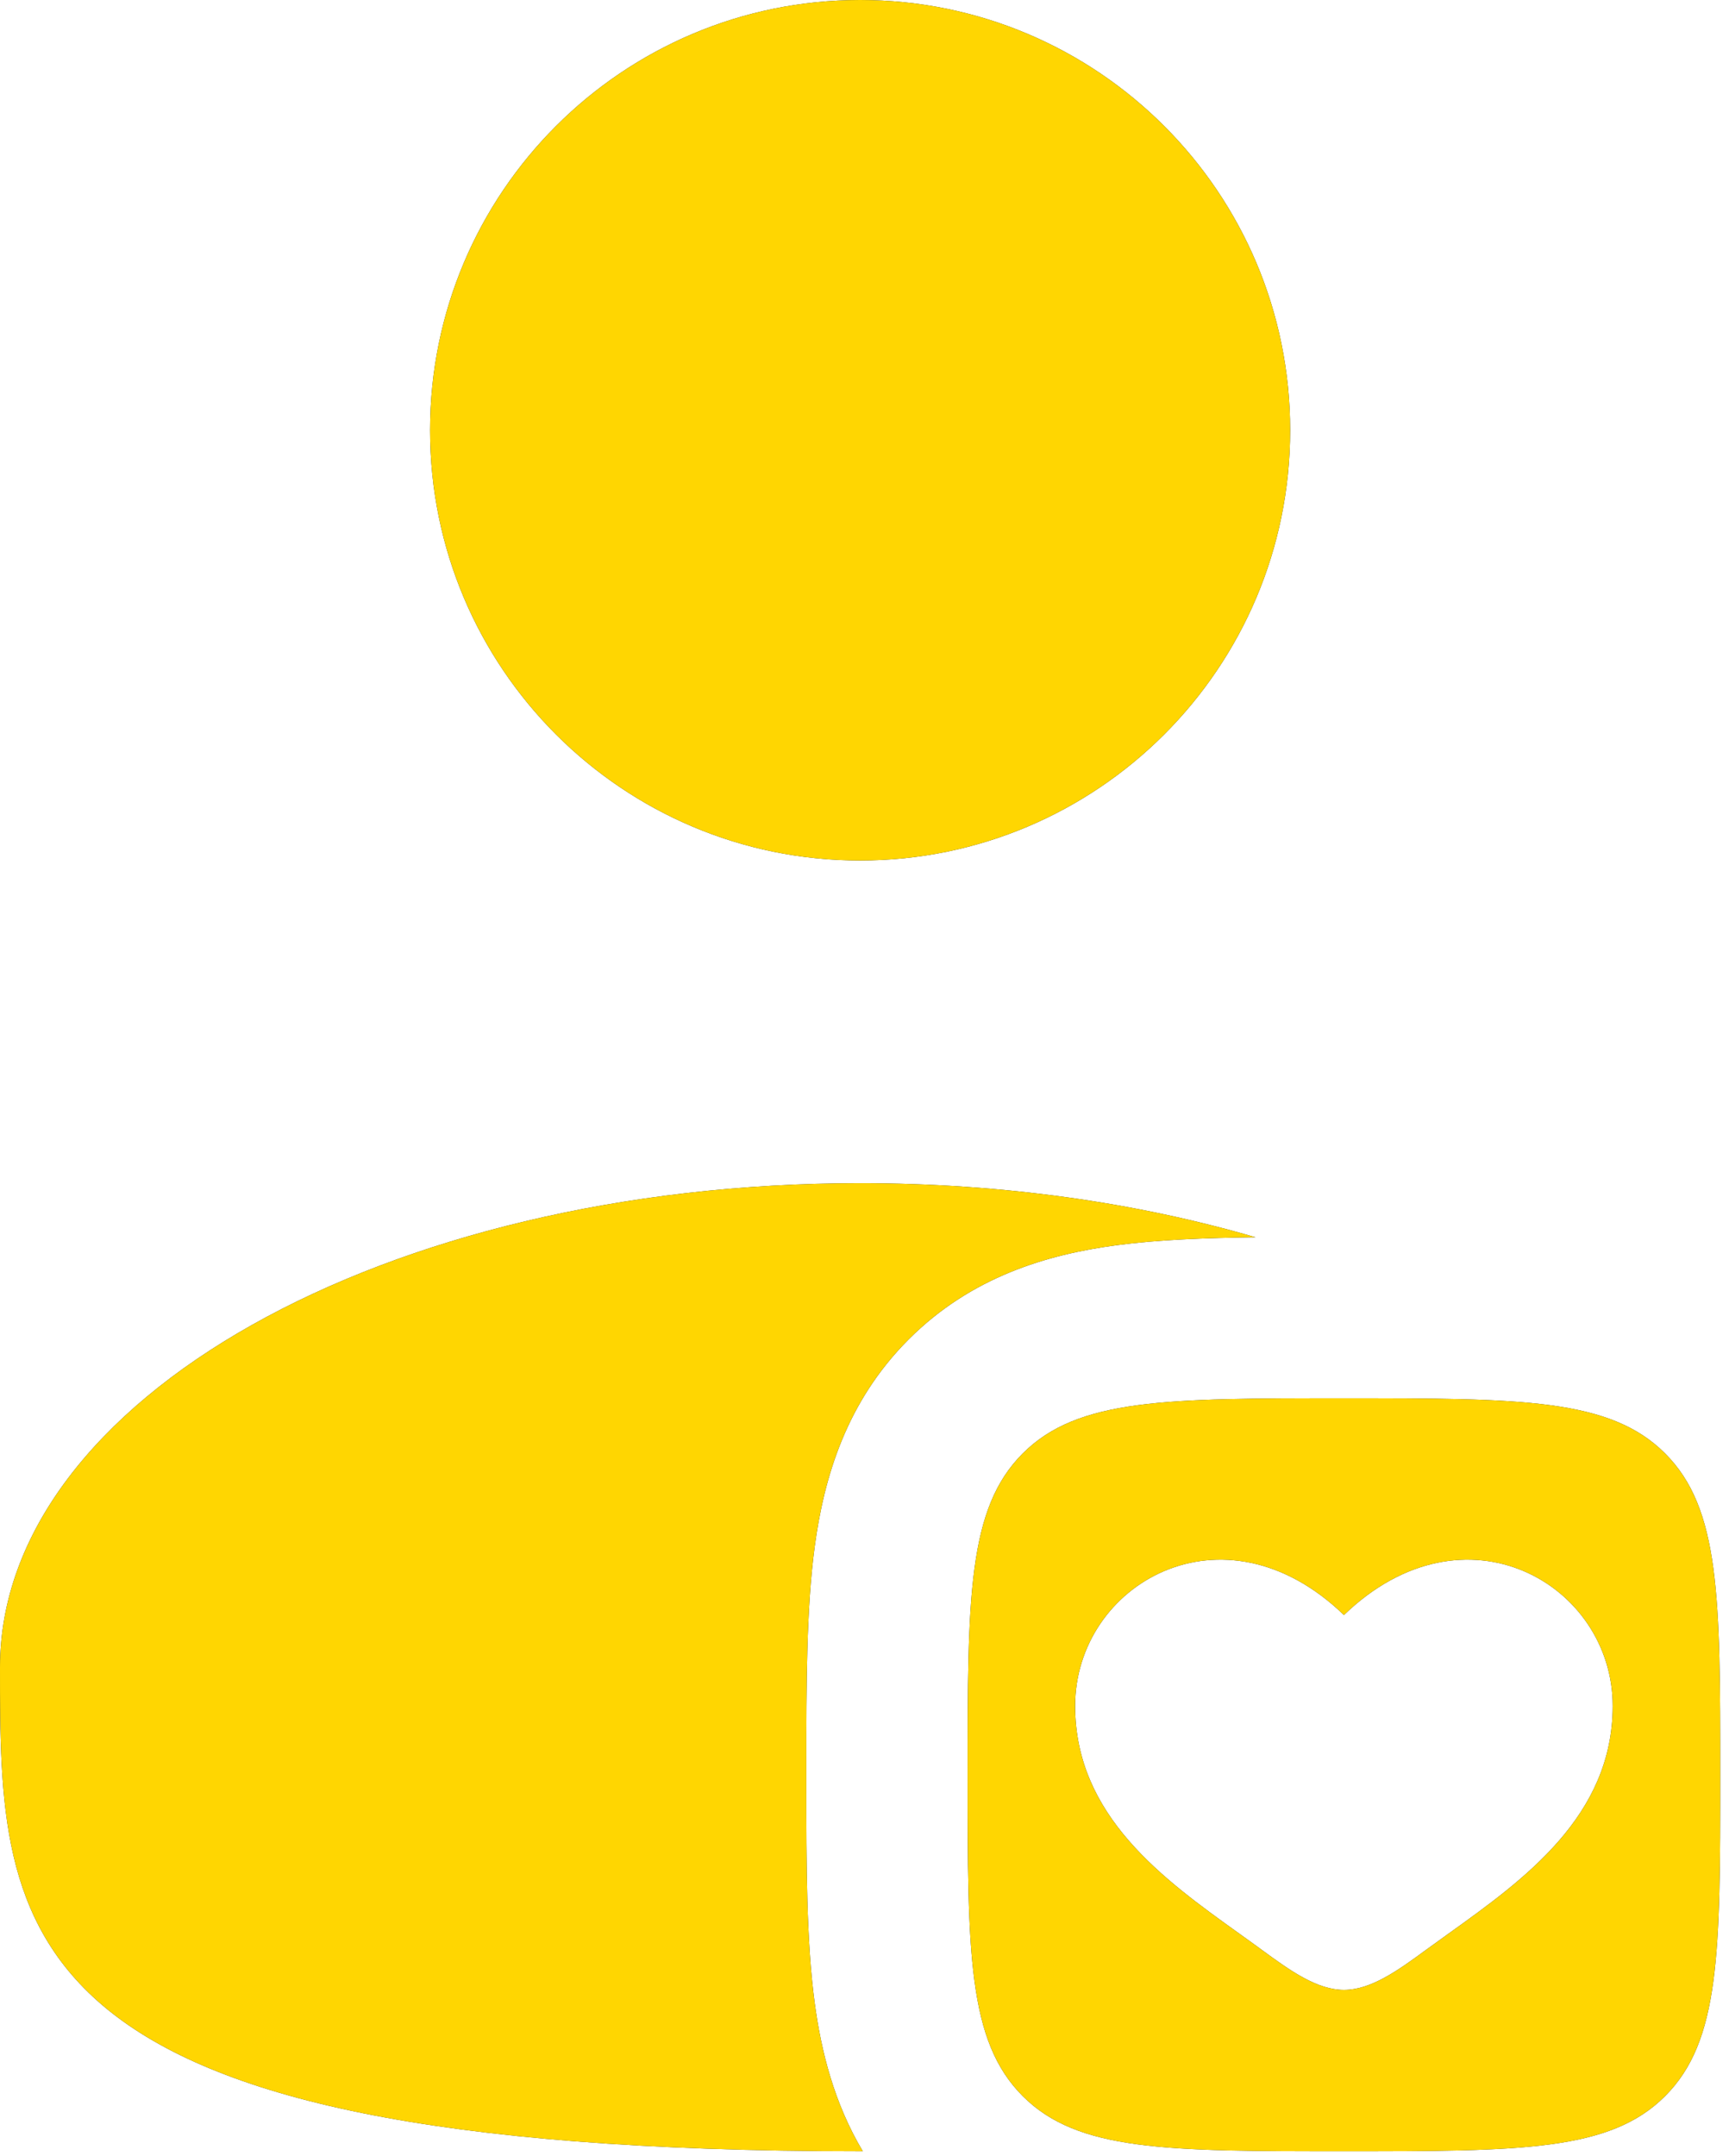
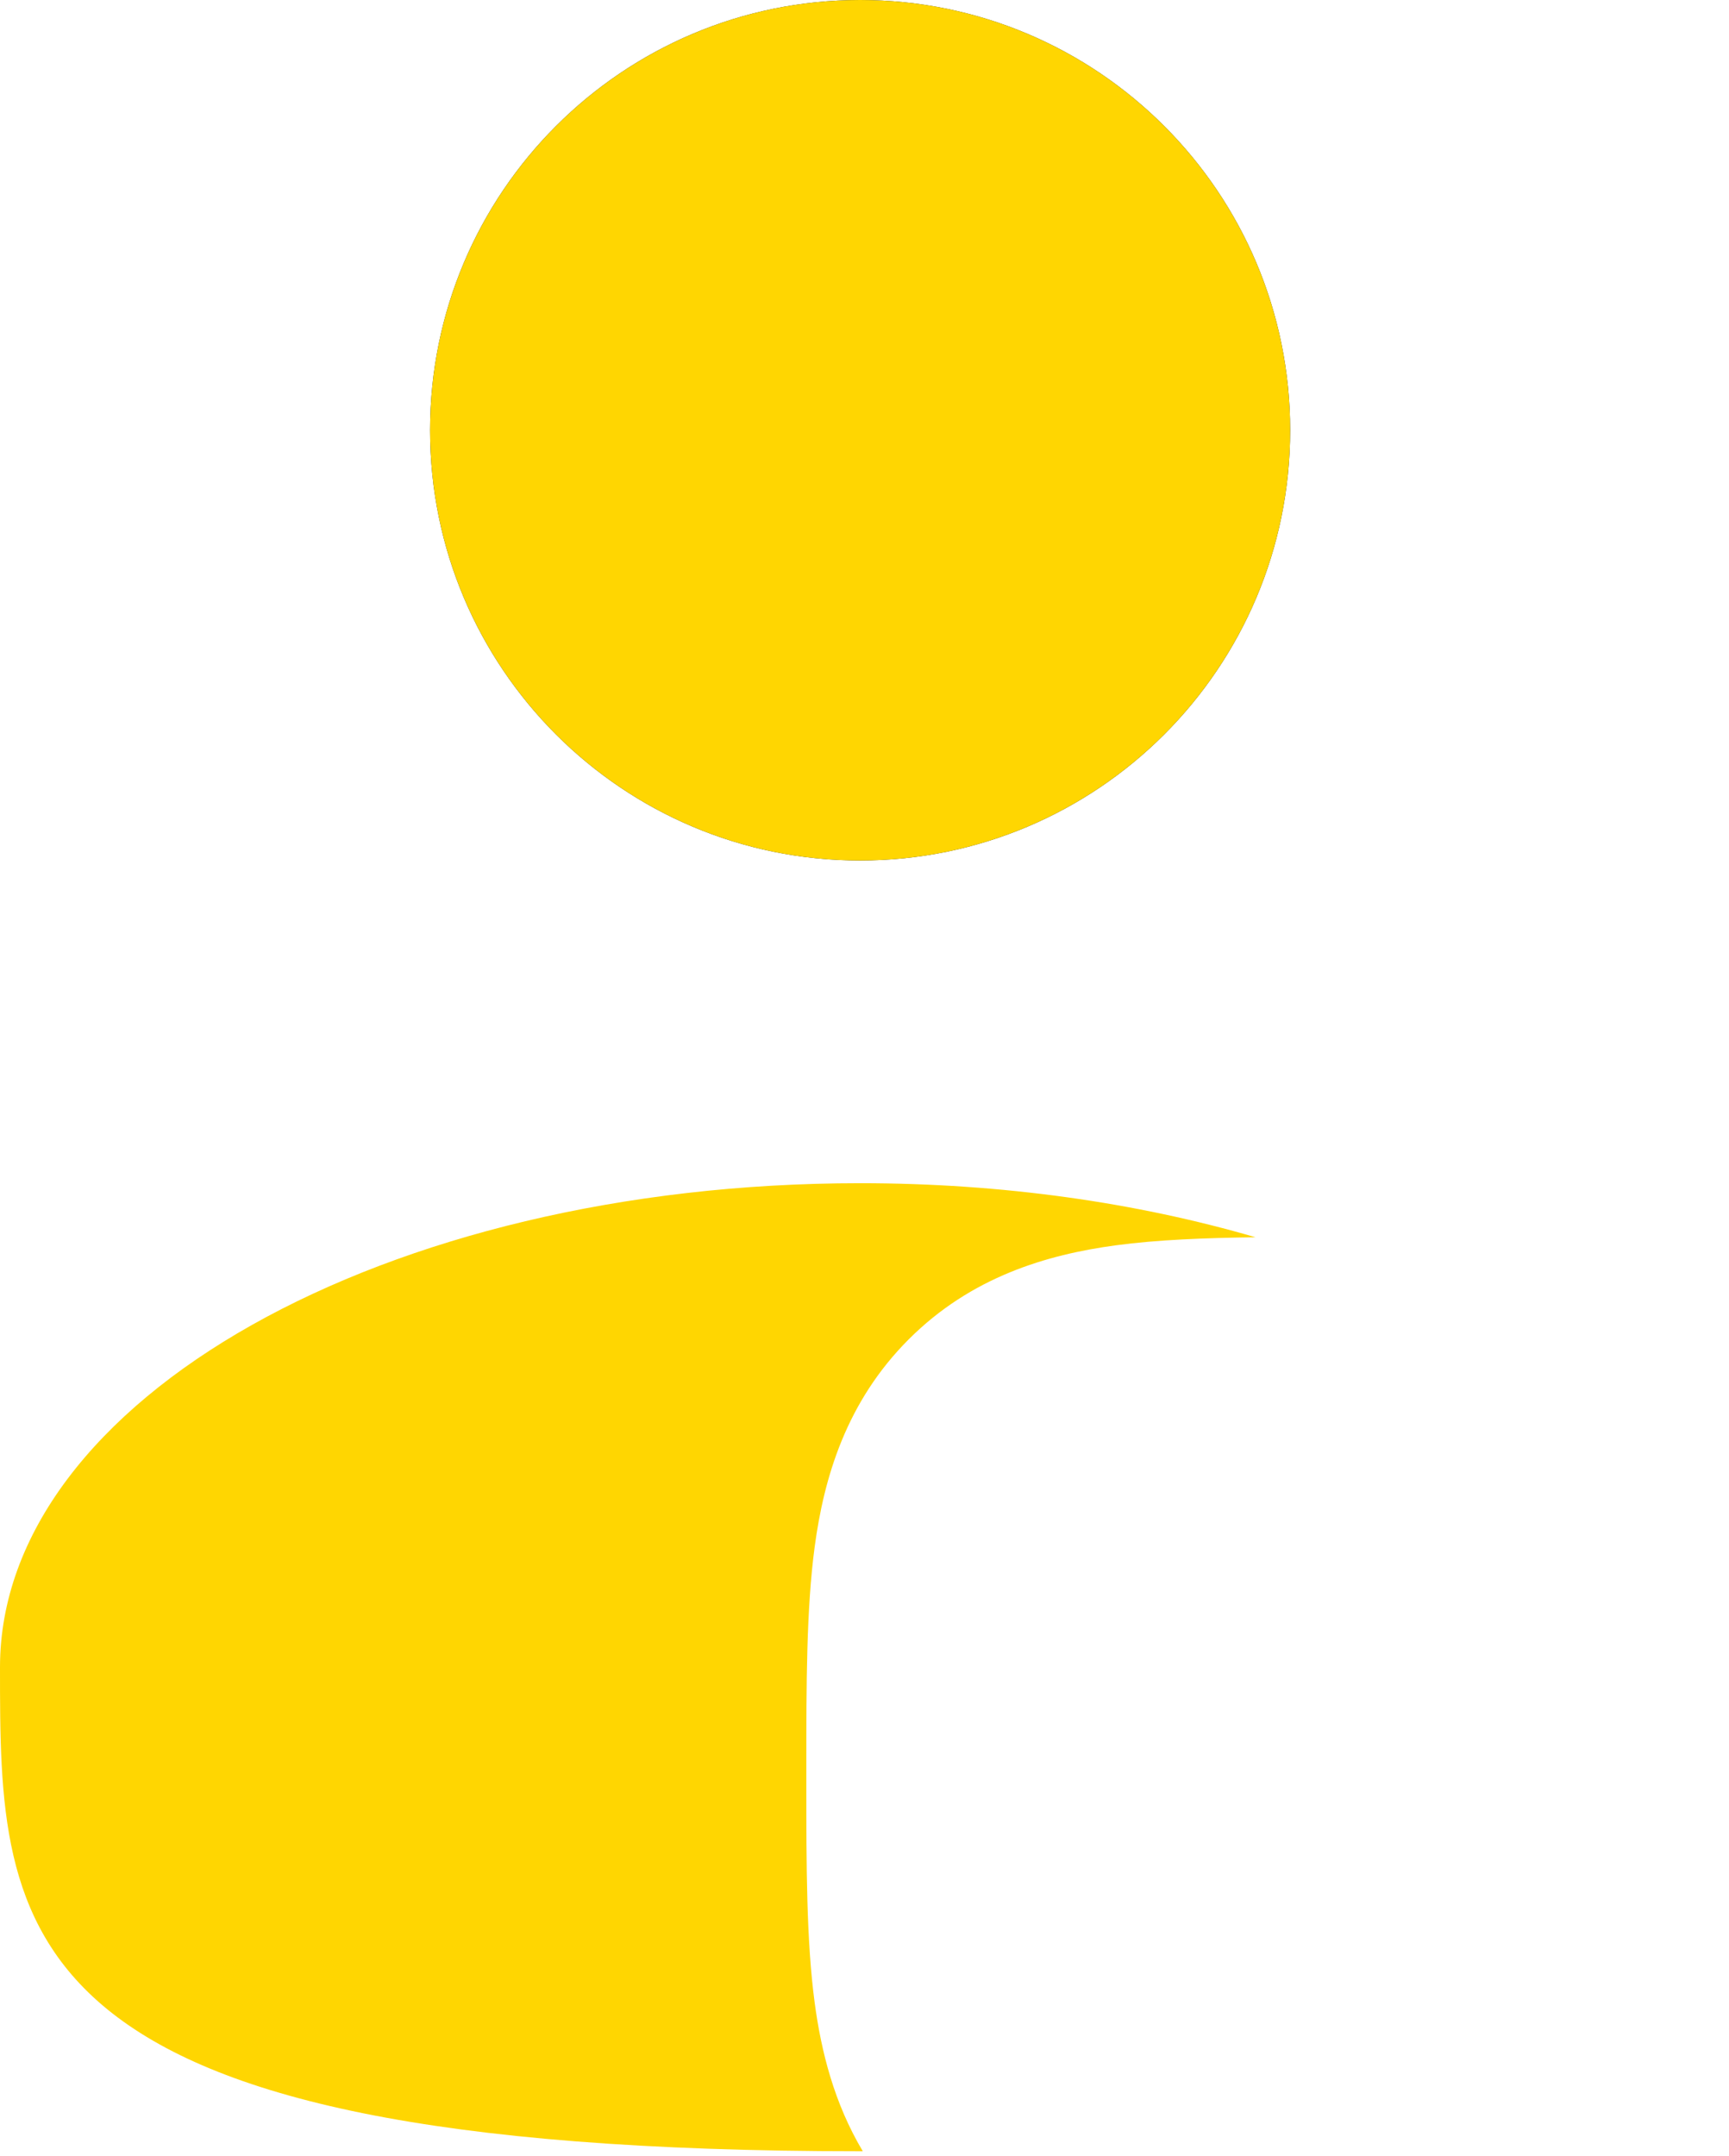
<svg xmlns="http://www.w3.org/2000/svg" width="69" height="86" viewBox="0 0 69 86" fill="none">
  <path d="M51.487 17.162C51.487 26.641 43.803 34.325 34.325 34.325C24.846 34.325 17.162 26.641 17.162 17.162C17.162 7.684 24.846 0 34.325 0C43.803 0 51.487 7.684 51.487 17.162Z" fill="#1C274C" />
  <path d="M51.487 17.162C51.487 26.641 43.803 34.325 34.325 34.325C24.846 34.325 17.162 26.641 17.162 17.162C17.162 7.684 24.846 0 34.325 0C43.803 0 51.487 7.684 51.487 17.162Z" fill="#FFD601" />
-   <path d="M50.106 49.354C48.077 49.379 46.185 49.453 44.536 49.674C41.778 50.045 38.758 50.931 36.264 53.426C33.769 55.921 32.883 58.94 32.512 61.699C32.179 64.177 32.179 67.206 32.179 70.426V71.164C32.179 74.384 32.179 77.413 32.512 79.891C32.772 81.827 33.286 83.891 34.432 85.812C34.396 85.812 34.36 85.812 34.325 85.812C0 85.812 0 77.168 0 66.504C0 55.841 15.368 47.197 34.325 47.197C40.015 47.197 45.382 47.976 50.106 49.354Z" fill="#1C274C" />
  <path d="M50.106 49.354C48.077 49.379 46.185 49.453 44.536 49.674C41.778 50.045 38.758 50.931 36.264 53.426C33.769 55.921 32.883 58.94 32.512 61.699C32.179 64.177 32.179 67.206 32.179 70.426V71.164C32.179 74.384 32.179 77.413 32.512 79.891C32.772 81.827 33.286 83.891 34.432 85.812C34.396 85.812 34.36 85.812 34.325 85.812C0 85.812 0 77.168 0 66.504C0 55.841 15.368 47.197 34.325 47.197C40.015 47.197 45.382 47.976 50.106 49.354Z" fill="#FFD601" />
-   <path fill-rule="evenodd" clip-rule="evenodd" d="M40.815 83.613C43.014 85.812 46.553 85.812 53.633 85.812C60.712 85.812 64.251 85.812 66.45 83.613C68.65 81.414 68.65 77.874 68.65 70.795C68.65 63.716 68.65 60.176 66.45 57.977C64.251 55.778 60.712 55.778 53.633 55.778C46.553 55.778 43.014 55.778 40.815 57.977C38.615 60.176 38.615 63.716 38.615 70.795C38.615 77.874 38.615 81.414 40.815 83.613ZM49.456 77.13C46.444 74.973 42.906 72.44 42.906 68.048C42.906 63.2 48.806 59.762 53.633 64.423C58.459 59.762 64.359 63.2 64.359 68.048C64.359 72.44 60.821 74.973 57.809 77.13C57.496 77.354 57.189 77.574 56.891 77.792C55.778 78.608 54.705 79.376 53.633 79.376C52.56 79.376 51.487 78.608 50.373 77.792C50.076 77.574 49.769 77.354 49.456 77.13Z" fill="#1C274C" />
-   <path fill-rule="evenodd" clip-rule="evenodd" d="M40.815 83.613C43.014 85.812 46.553 85.812 53.633 85.812C60.712 85.812 64.251 85.812 66.45 83.613C68.65 81.414 68.65 77.874 68.65 70.795C68.65 63.716 68.65 60.176 66.45 57.977C64.251 55.778 60.712 55.778 53.633 55.778C46.553 55.778 43.014 55.778 40.815 57.977C38.615 60.176 38.615 63.716 38.615 70.795C38.615 77.874 38.615 81.414 40.815 83.613ZM49.456 77.13C46.444 74.973 42.906 72.44 42.906 68.048C42.906 63.2 48.806 59.762 53.633 64.423C58.459 59.762 64.359 63.2 64.359 68.048C64.359 72.44 60.821 74.973 57.809 77.13C57.496 77.354 57.189 77.574 56.891 77.792C55.778 78.608 54.705 79.376 53.633 79.376C52.56 79.376 51.487 78.608 50.373 77.792C50.076 77.574 49.769 77.354 49.456 77.13Z" fill="#FFD601" />
</svg>